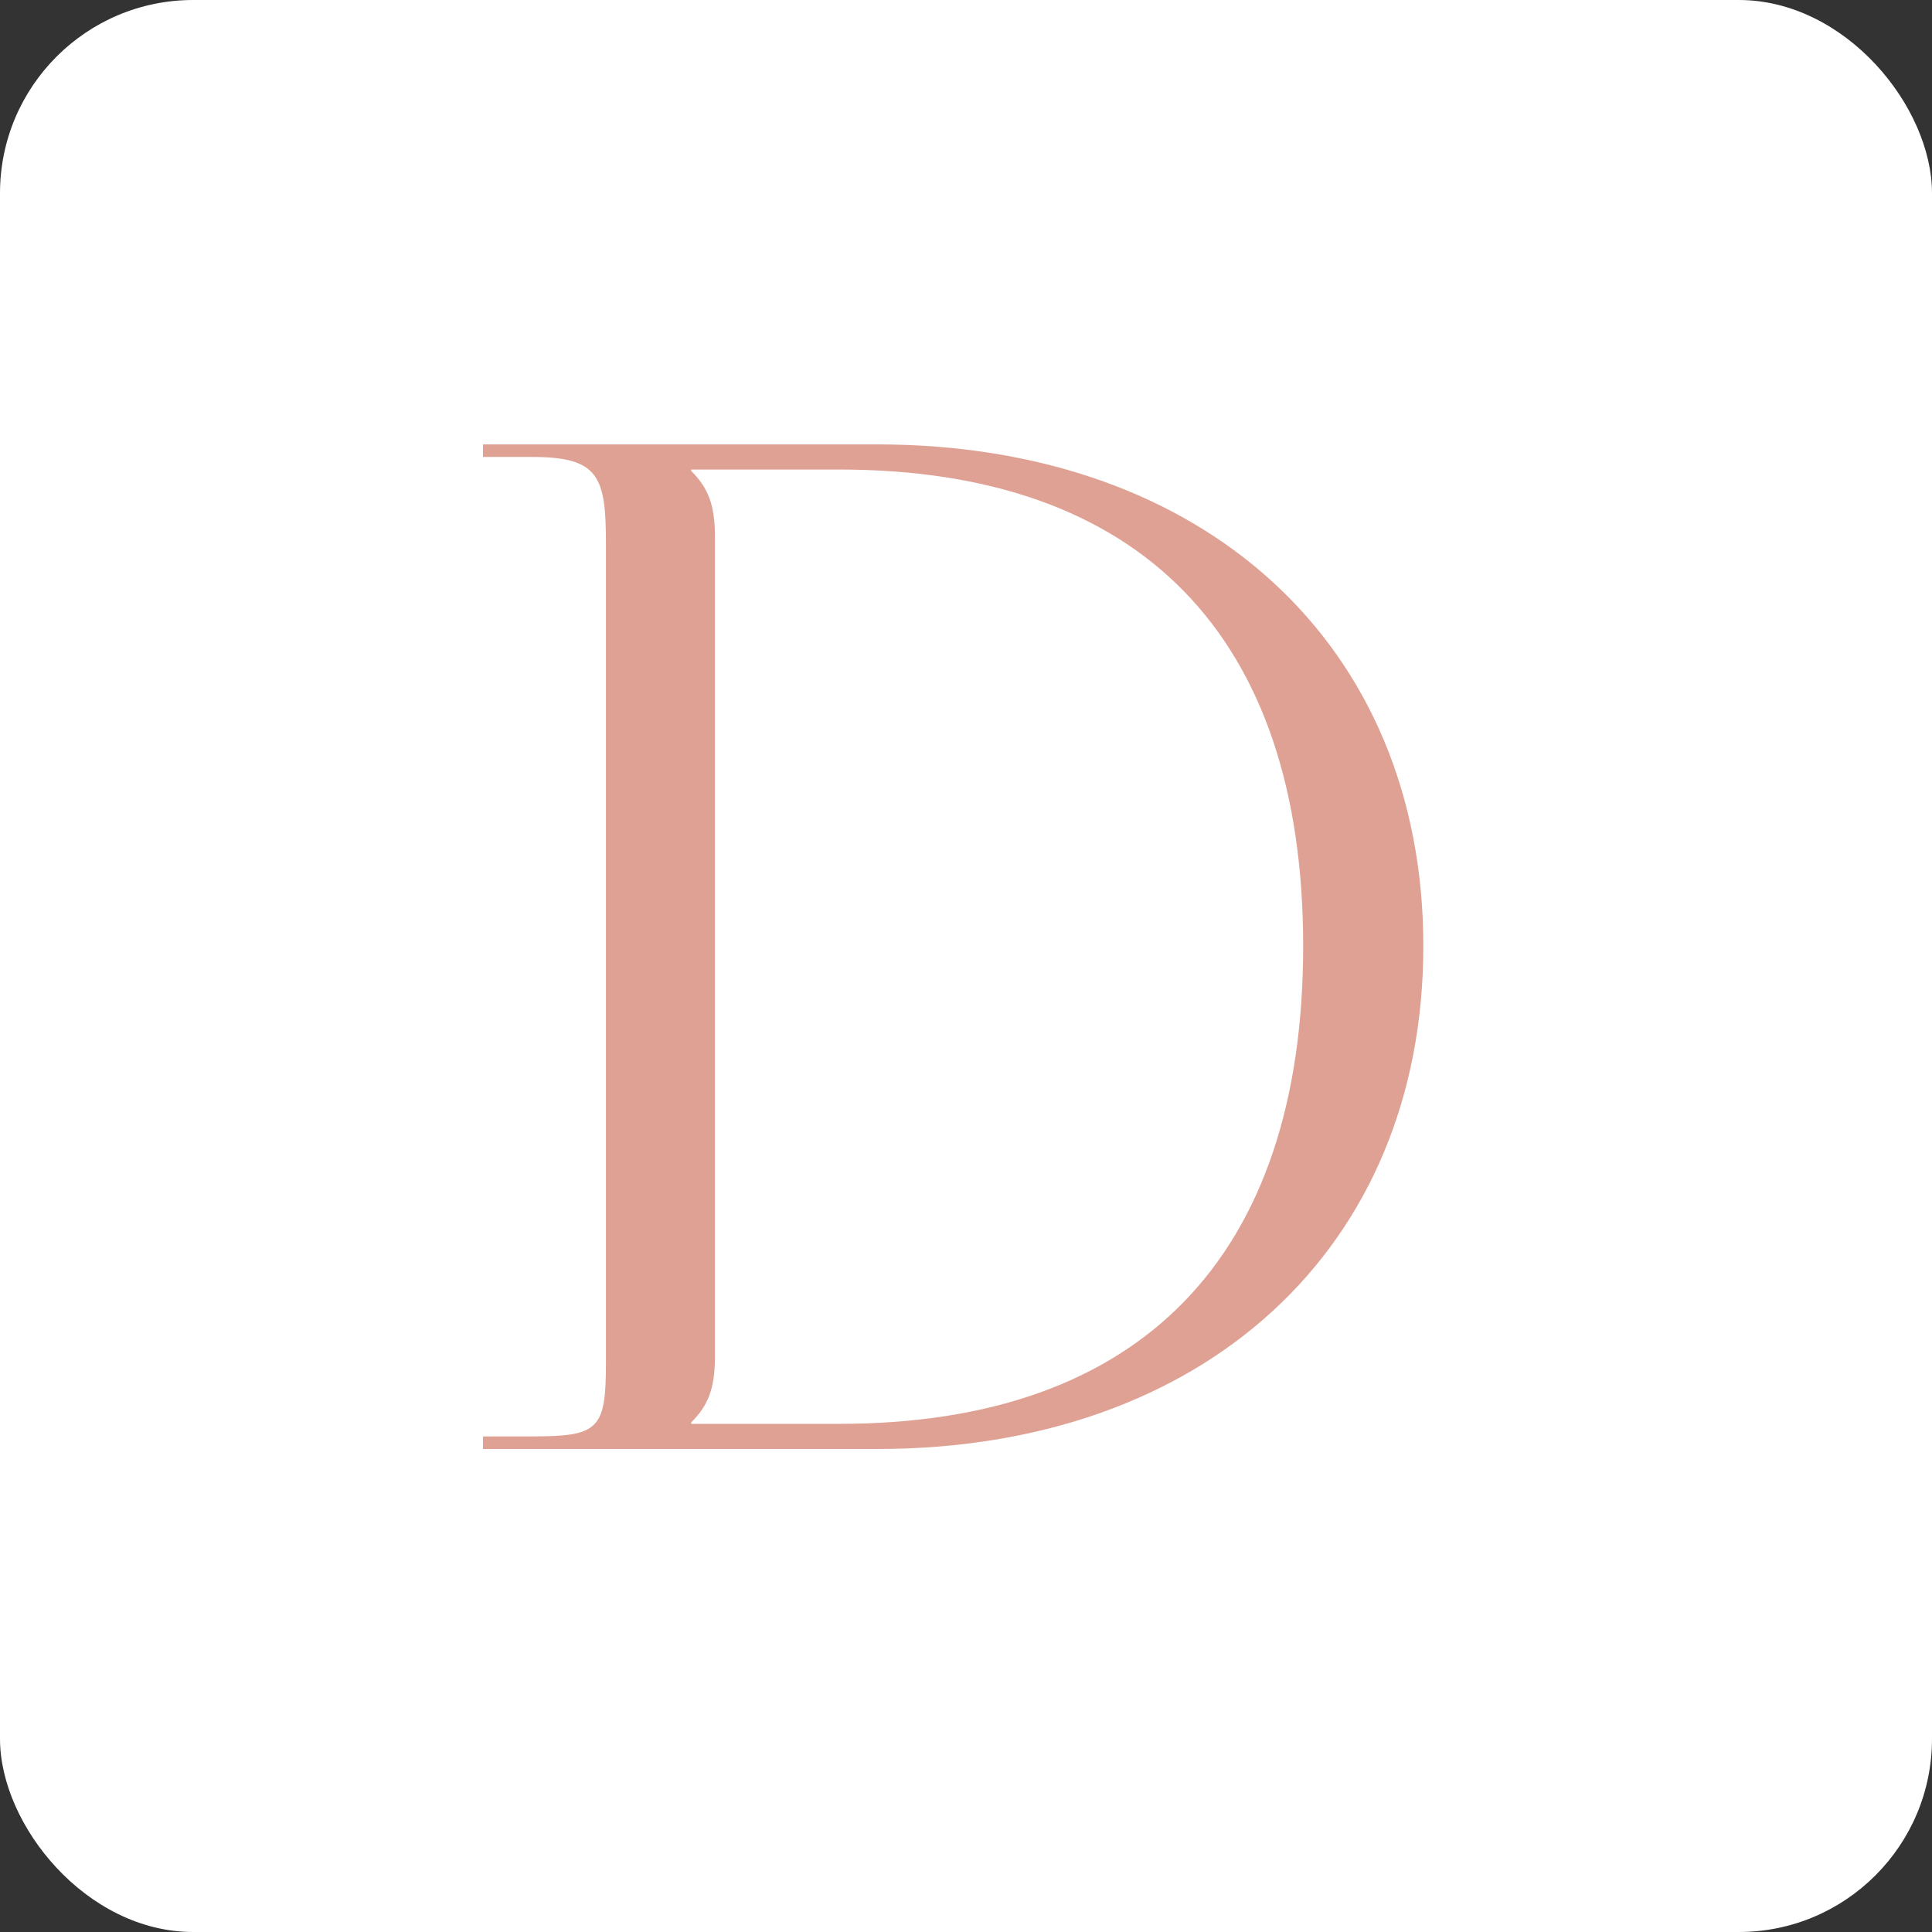
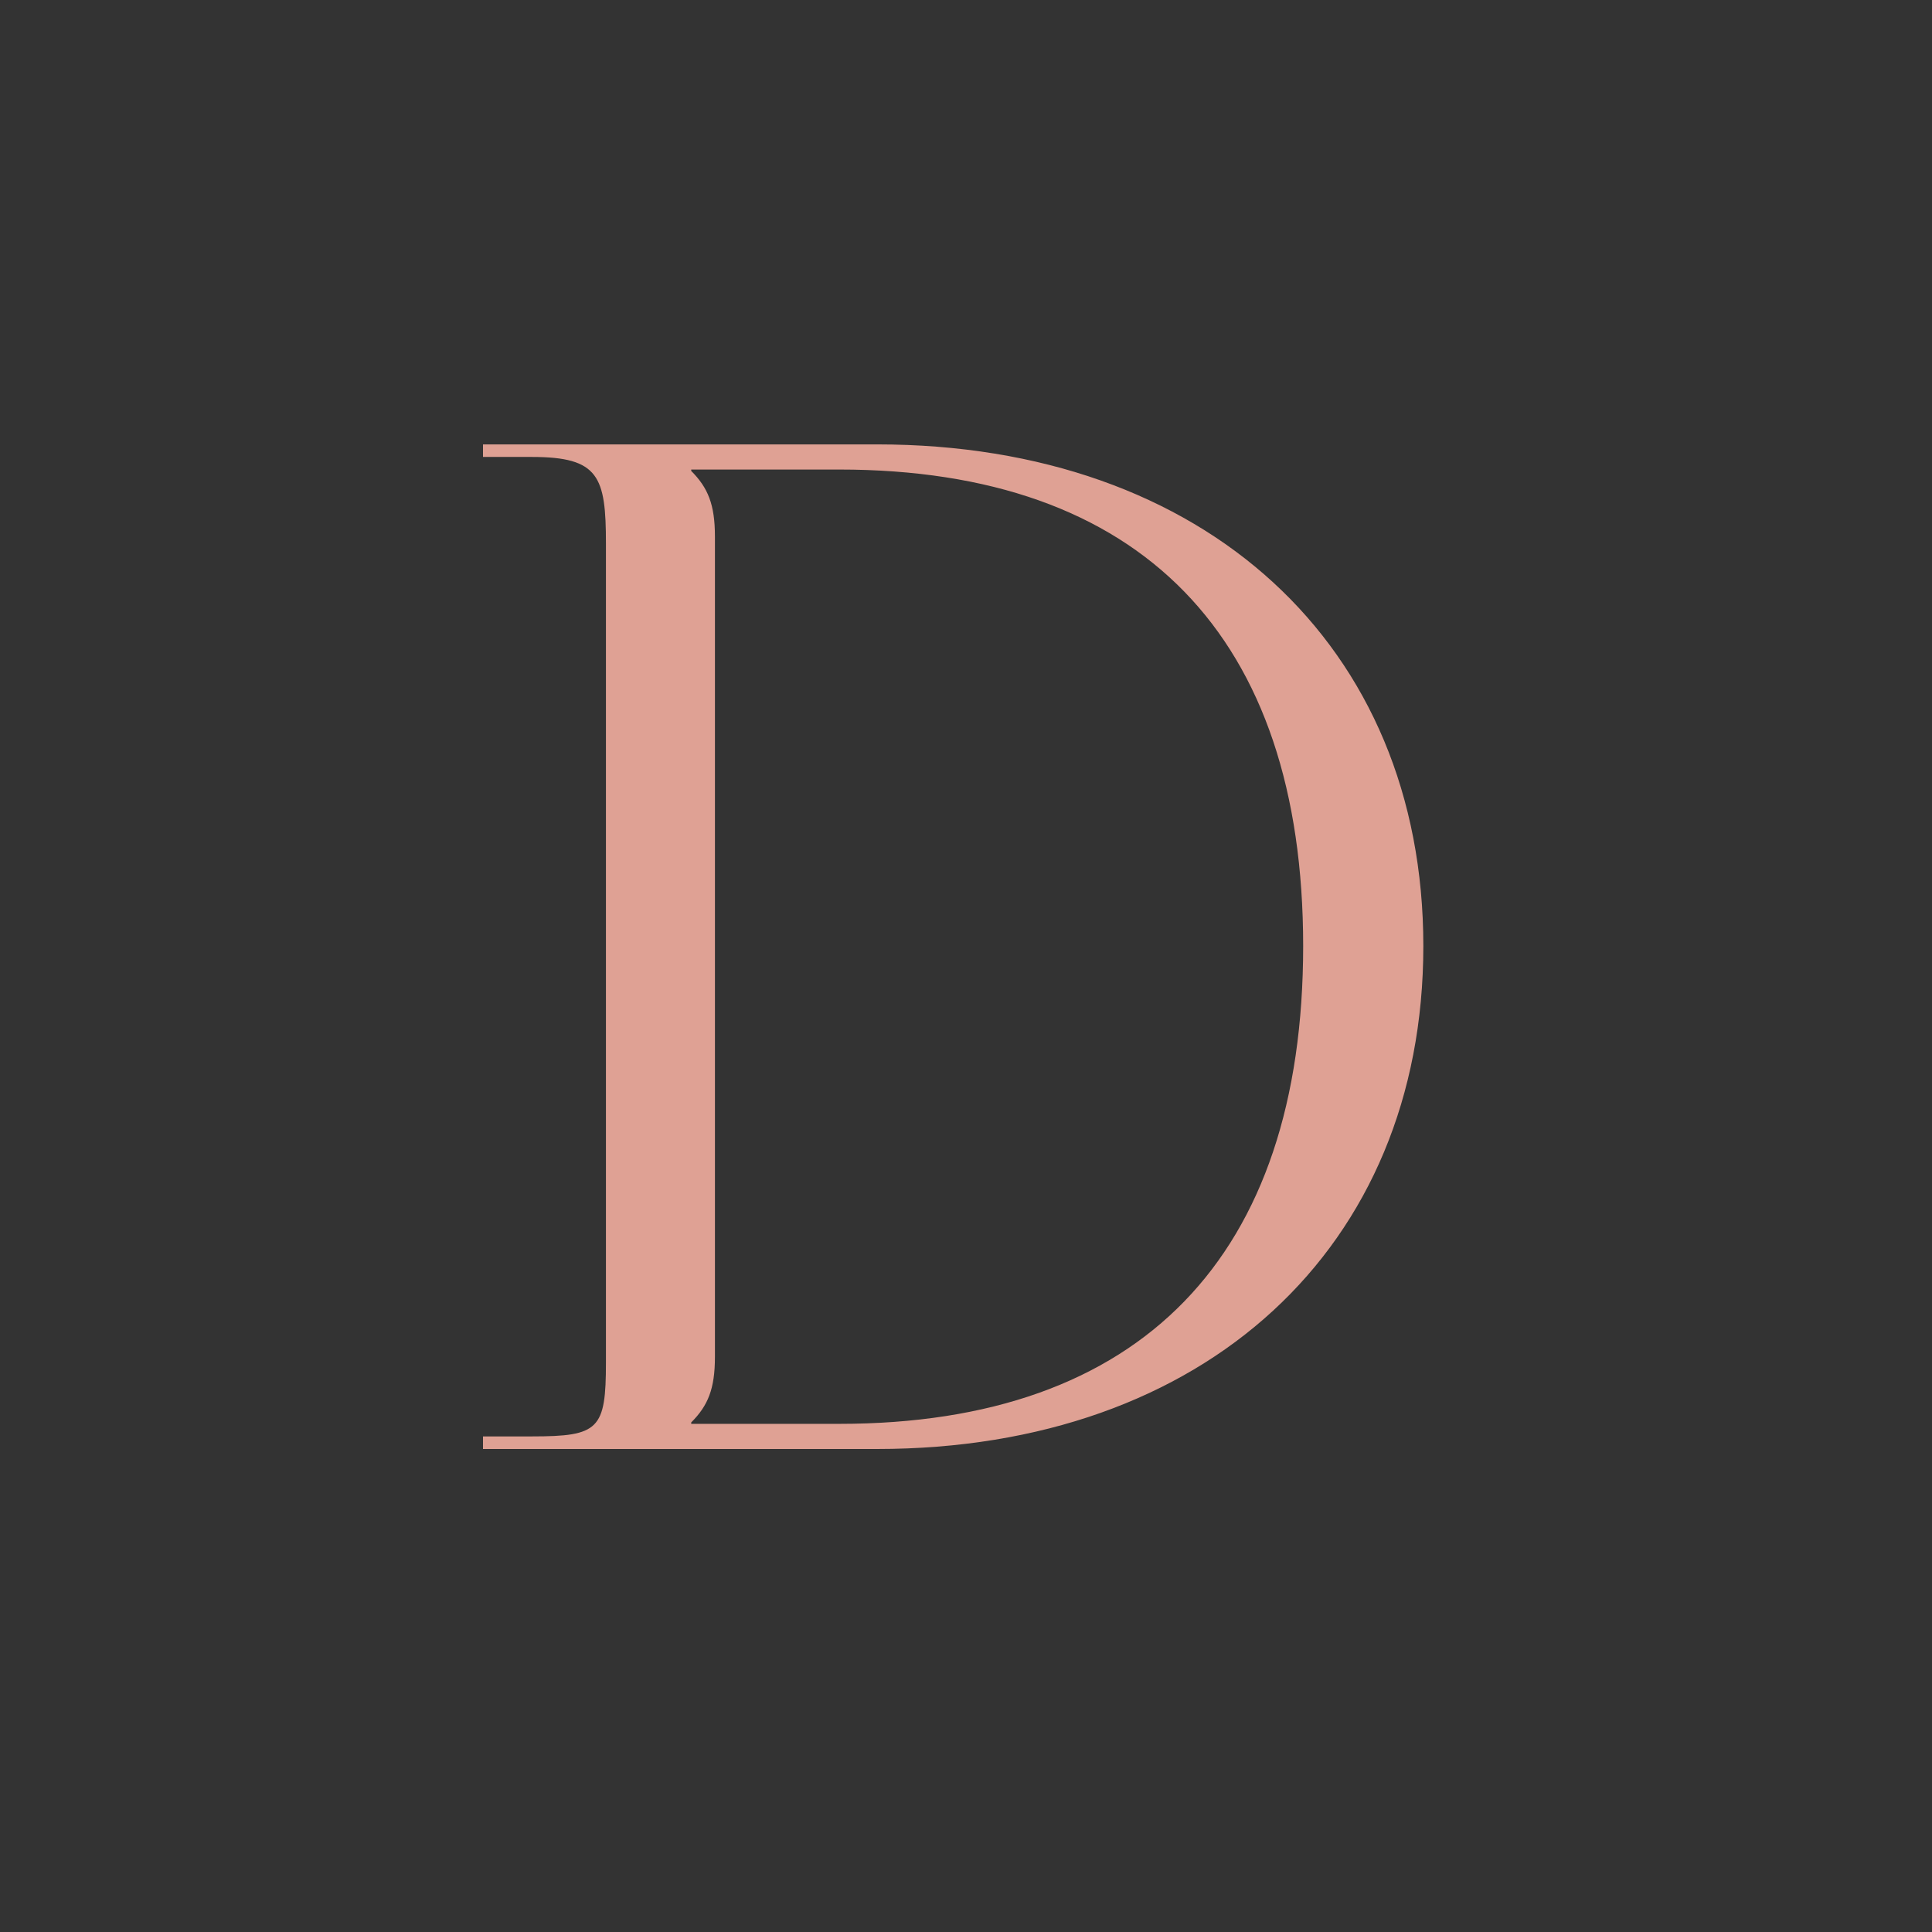
<svg xmlns="http://www.w3.org/2000/svg" version="1.1" width="60" height="60">
  <rect width="100%" height="100%" fill="#333333" stroke="none" />
  <svg width="60" height="60" viewBox="0 0 60 60" fill="none">
-     <rect width="60" height="60" rx="6" fill="white" />
    <path d="M26.065 44.219C35.429 44.219 40.471 39.025 40.471 29.379C40.471 19.761 35.429 14.582 26.065 14.582H21.466V14.625C21.986 15.146 22.203 15.667 22.203 16.665V42.136C22.203 43.134 21.986 43.655 21.466 44.175V44.219H26.065ZM15 44.609H16.519C18.602 44.609 18.818 44.392 18.818 42.31V16.882C18.818 14.799 18.602 14.191 16.519 14.191H15V13.801H27.237C37.416 13.801 44.203 20.032 44.203 29.379C44.203 38.751 37.416 45 27.237 45H15V44.609Z" fill="#DFA194" />
  </svg>
  <style>@media (prefers-color-scheme: light) { :root { filter: none; } }
@media (prefers-color-scheme: dark) { :root { filter: none; } }
</style>
</svg>